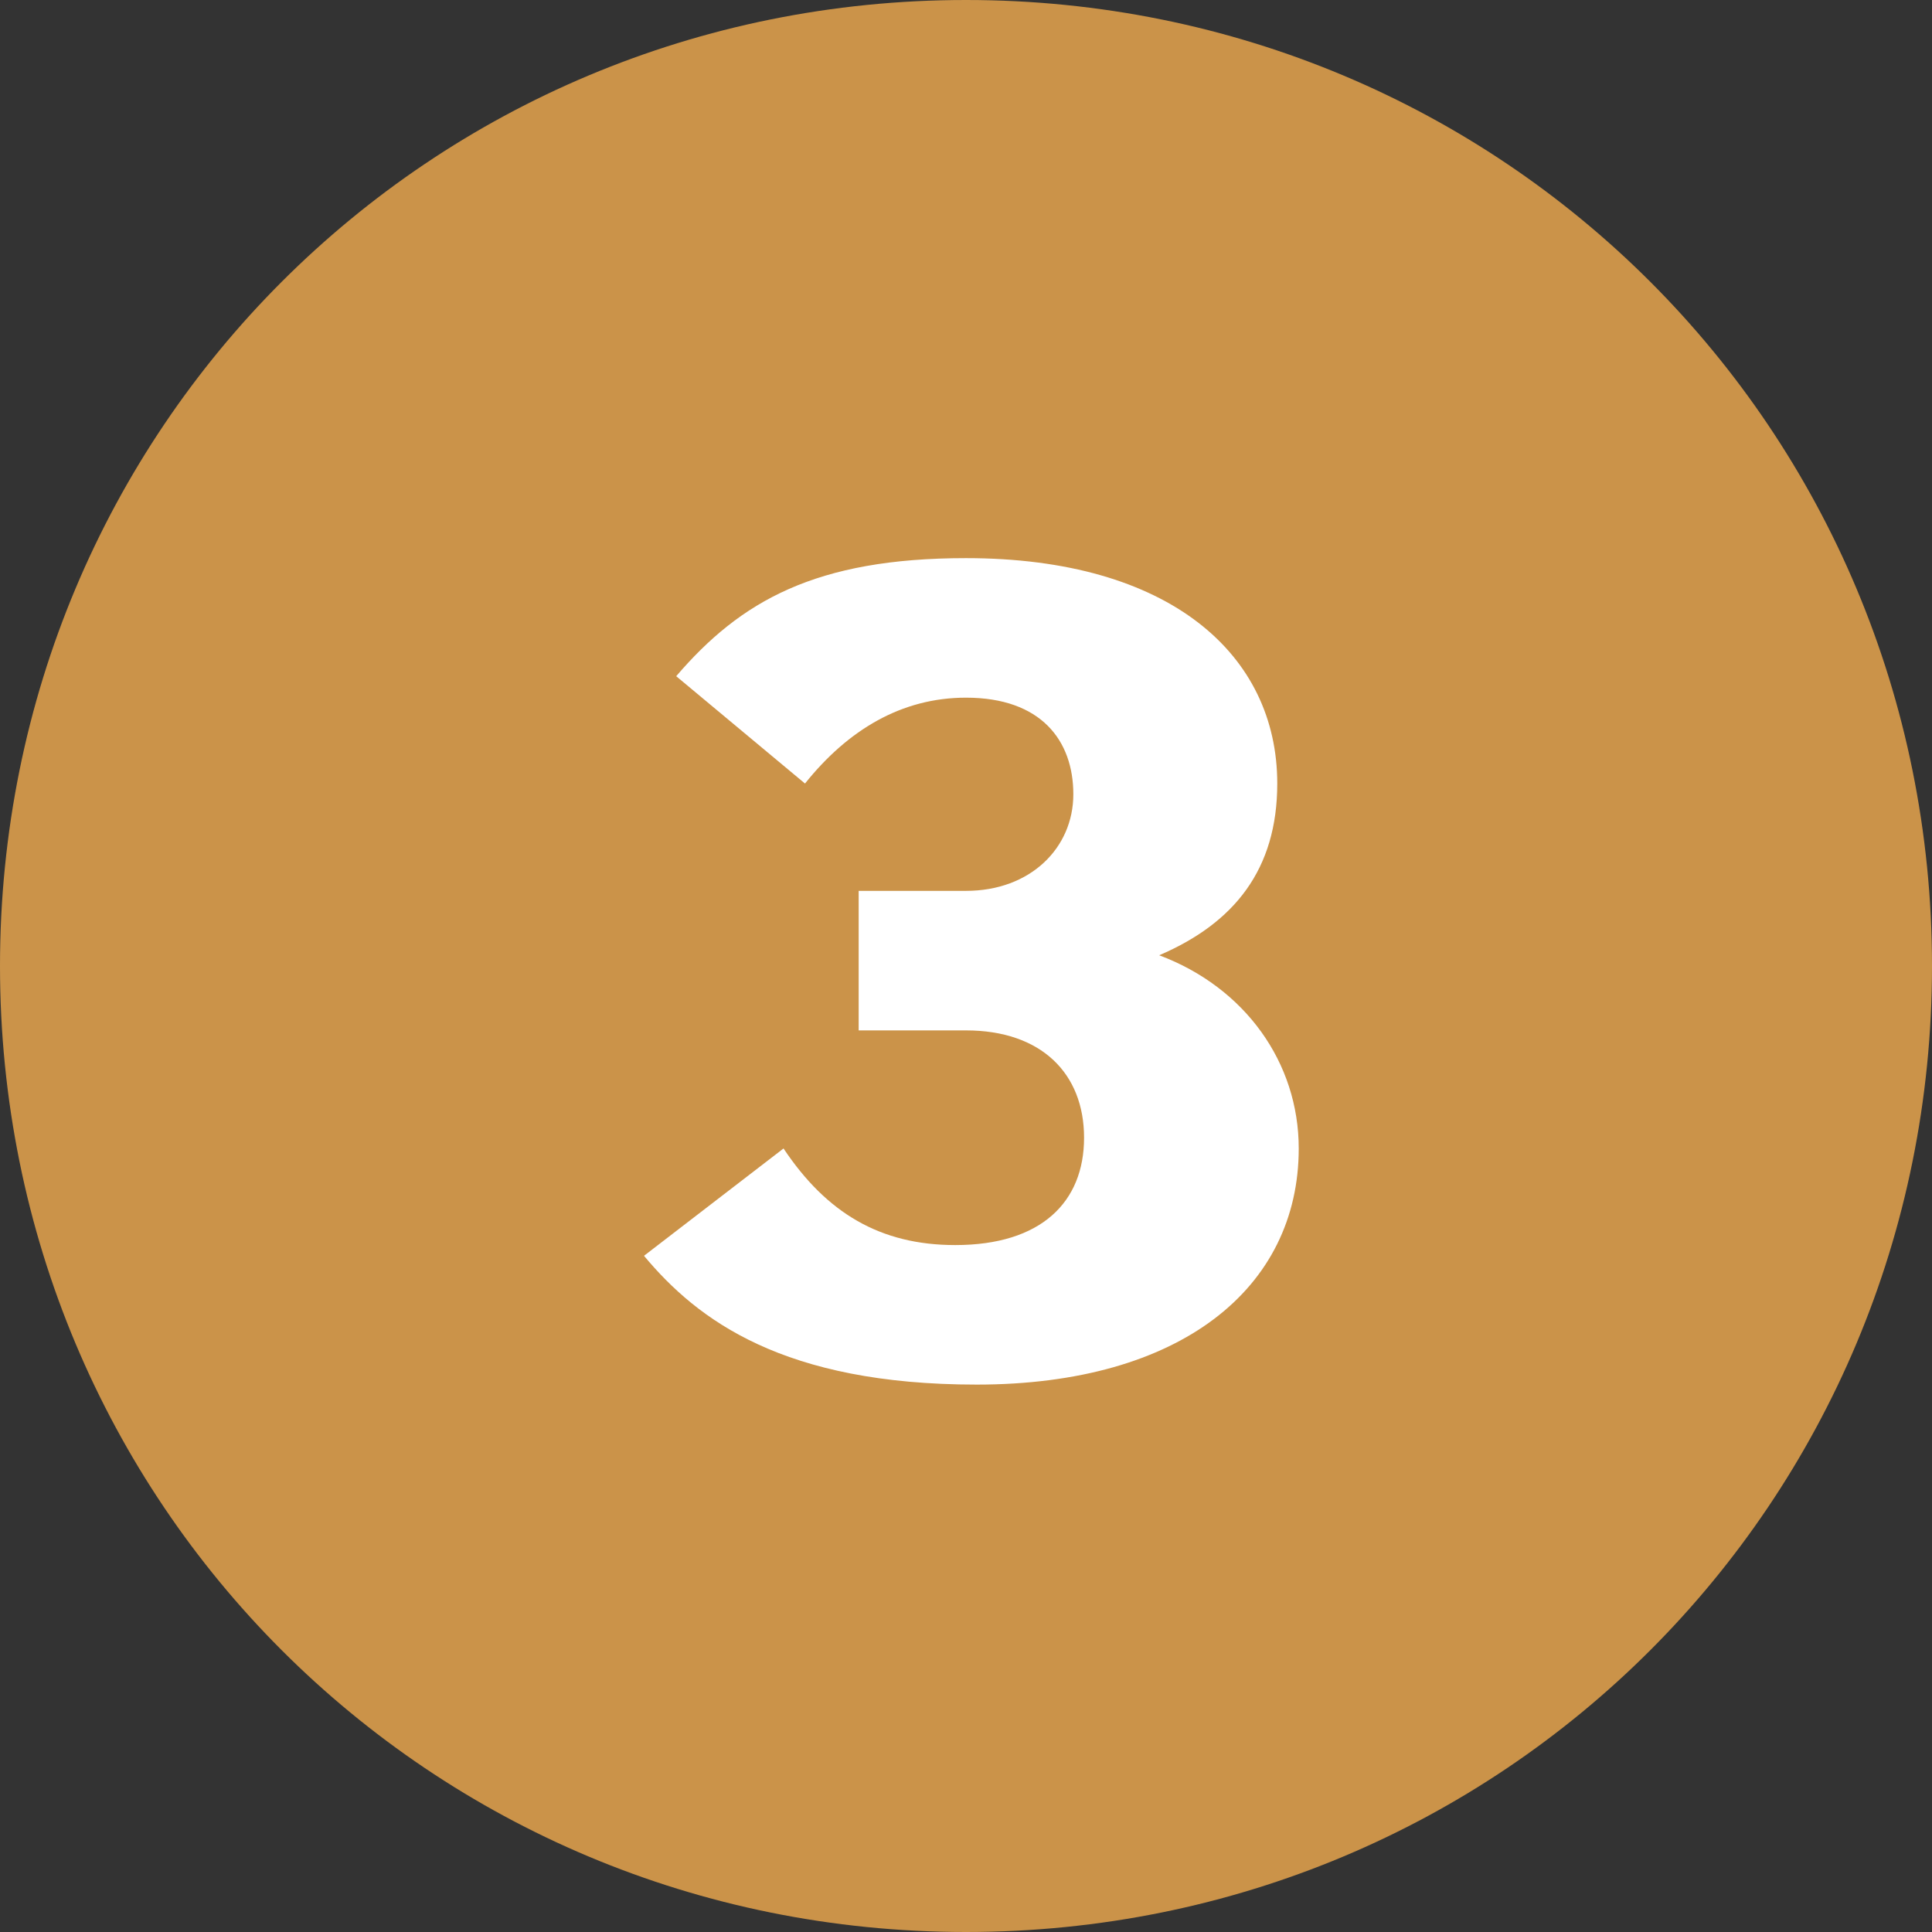
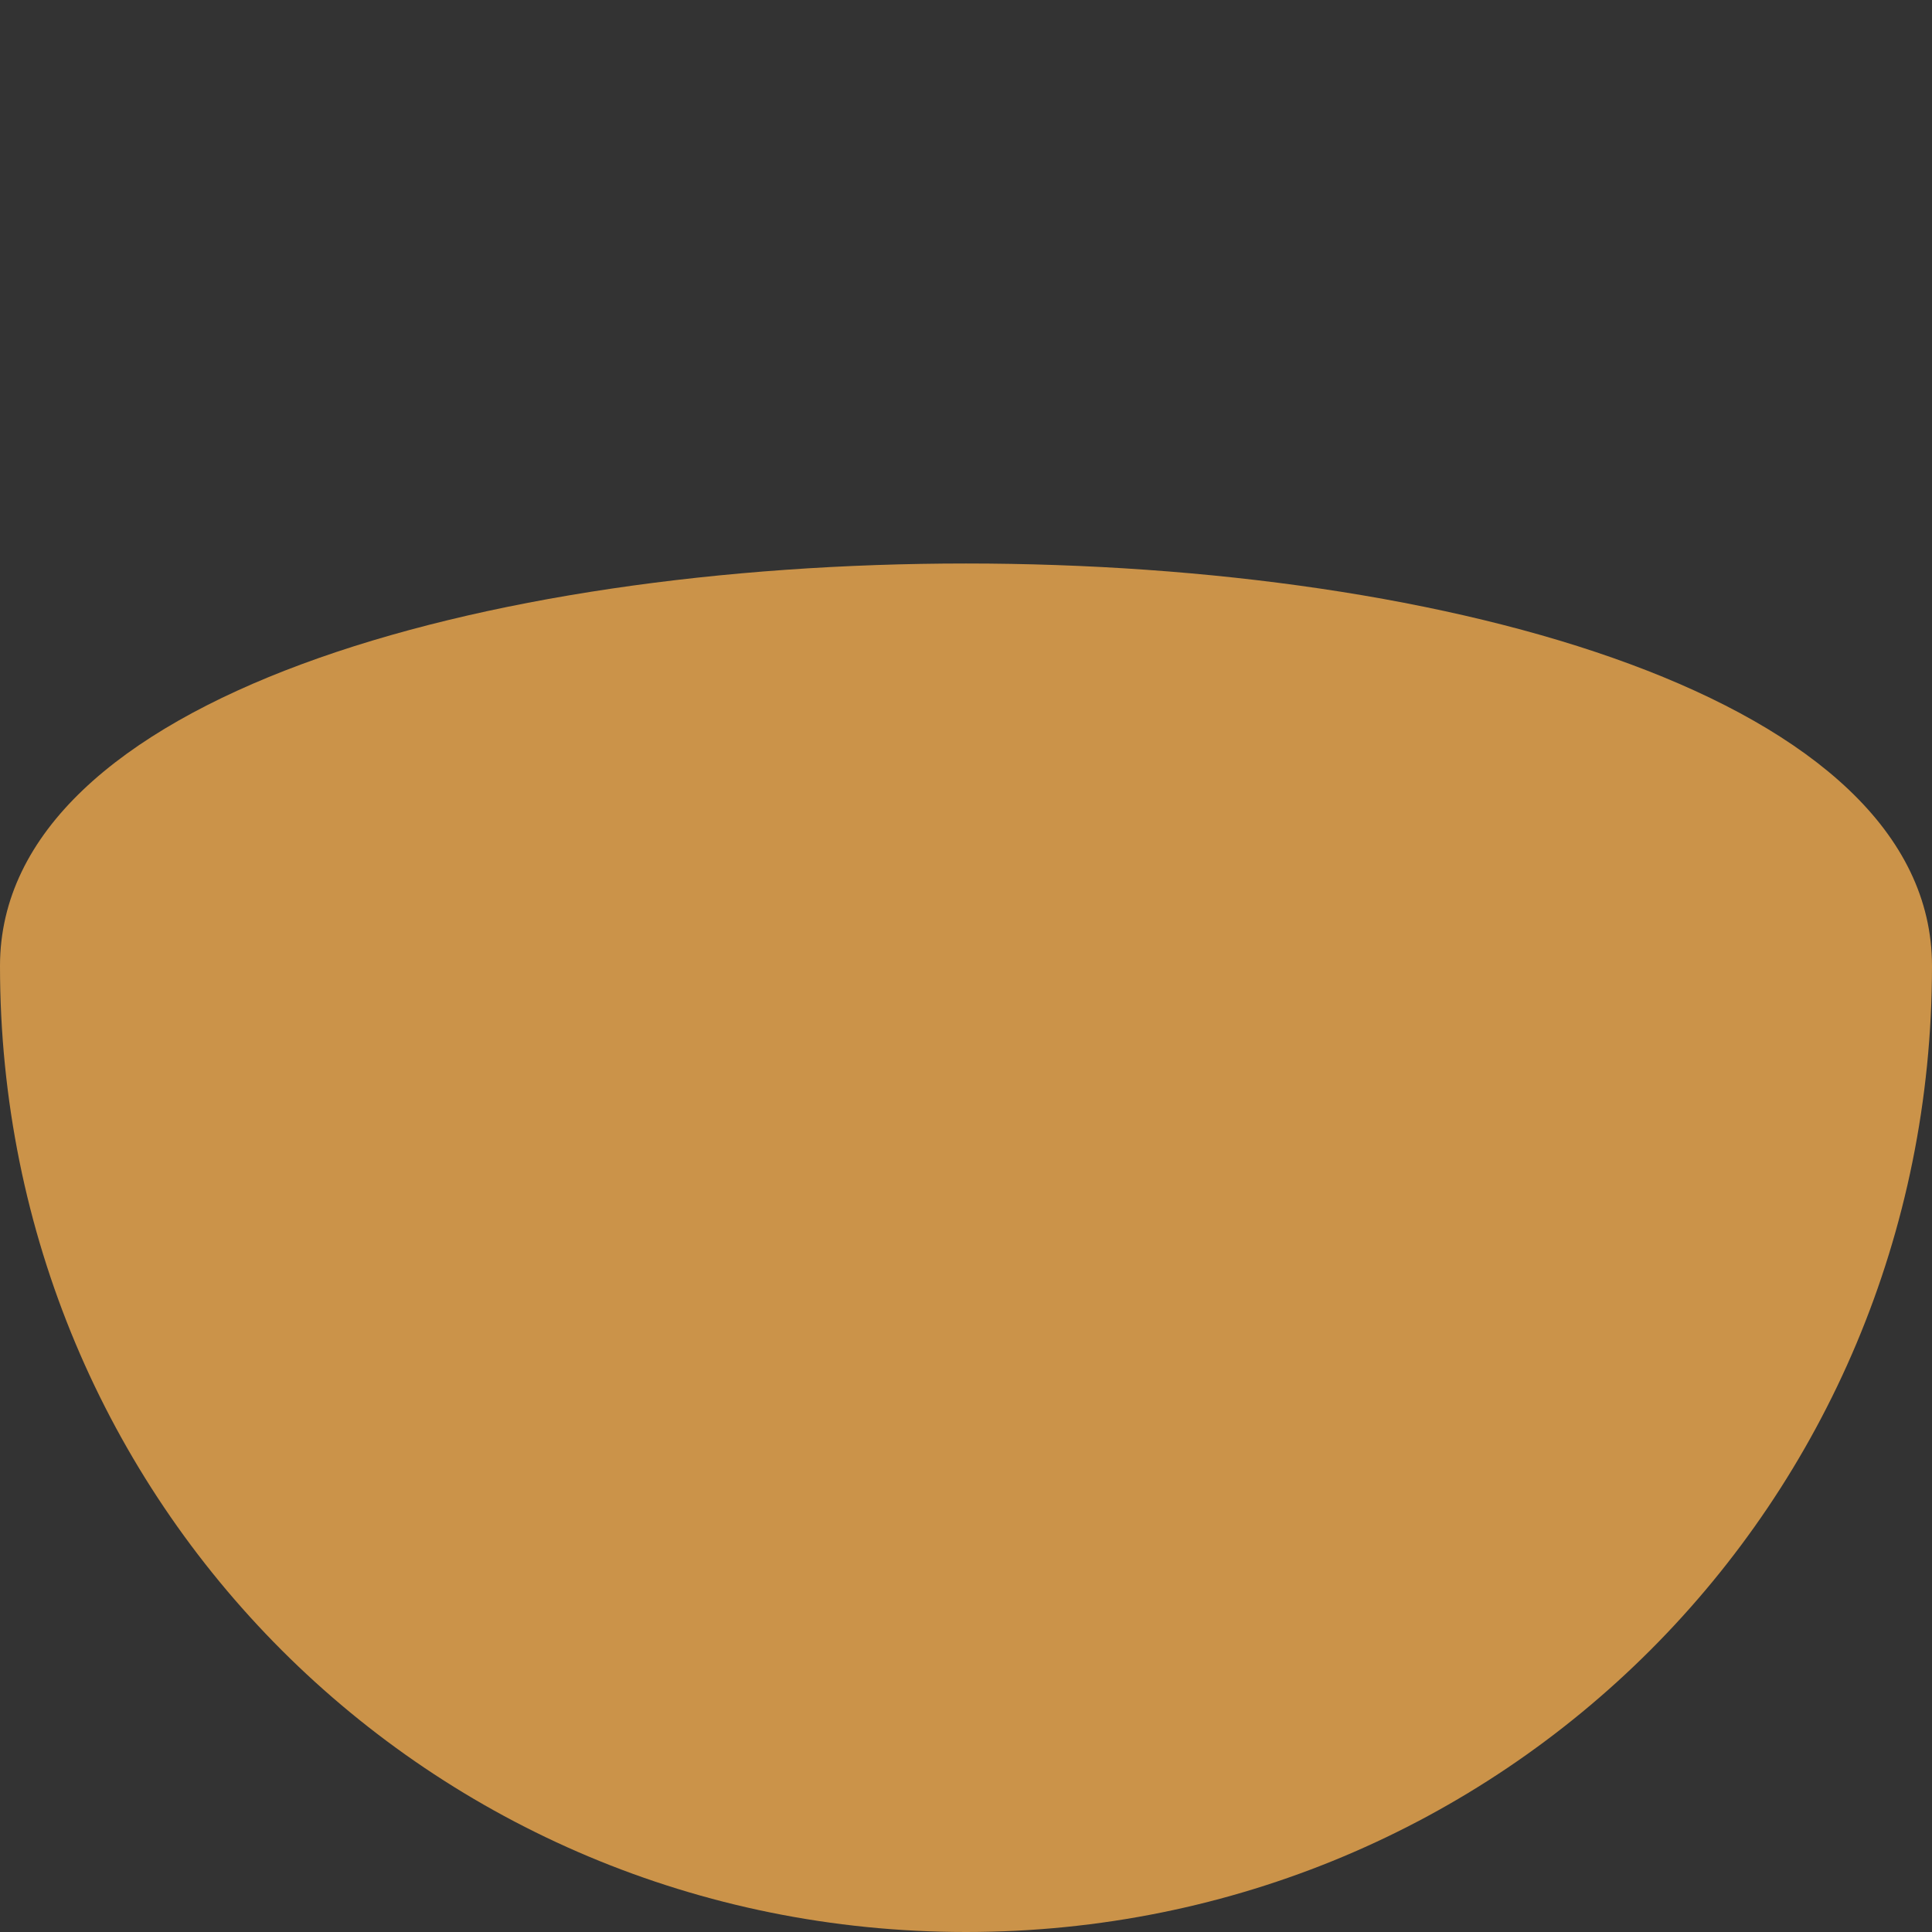
<svg xmlns="http://www.w3.org/2000/svg" version="1.1" id="Layer_1" x="0px" y="0px" viewBox="0 0 18 18" style="enable-background:new 0 0 18 18;" xml:space="preserve">
  <rect x="0" y="0" width="18" height="18" fill="#333333" stroke="none" />
  <style type="text/css"> .st0{fill:#CB9349;} .st1{fill:#FFFFFF;} </style>
  <g>
-     <path class="st0" d="M9,18c5,0,9-4,9-9s-4-9-9-9S0,4,0,9S4,18,9,18" />
+     <path class="st0" d="M9,18c5,0,9-4,9-9S0,4,0,9S4,18,9,18" />
  </g>
-   <path class="st1" d="M6,11.7l1.3-1c0.4,0.6,0.9,0.9,1.6,0.9c0.8,0,1.2-0.4,1.2-1c0-0.6-0.4-1-1.1-1h-1V8.3h1c0.6,0,1-0.4,1-0.9 c0-0.5-0.3-0.9-1-0.9c-0.6,0-1.1,0.3-1.5,0.8l-1.2-1c0.6-0.7,1.3-1.1,2.7-1.1c1.9,0,2.9,0.9,2.9,2.1c0,0.8-0.4,1.3-1.1,1.6v0 c0.8,0.3,1.3,1,1.3,1.8c0,1.3-1.1,2.2-3,2.2C7.3,12.9,6.5,12.3,6,11.7z" />
</svg>